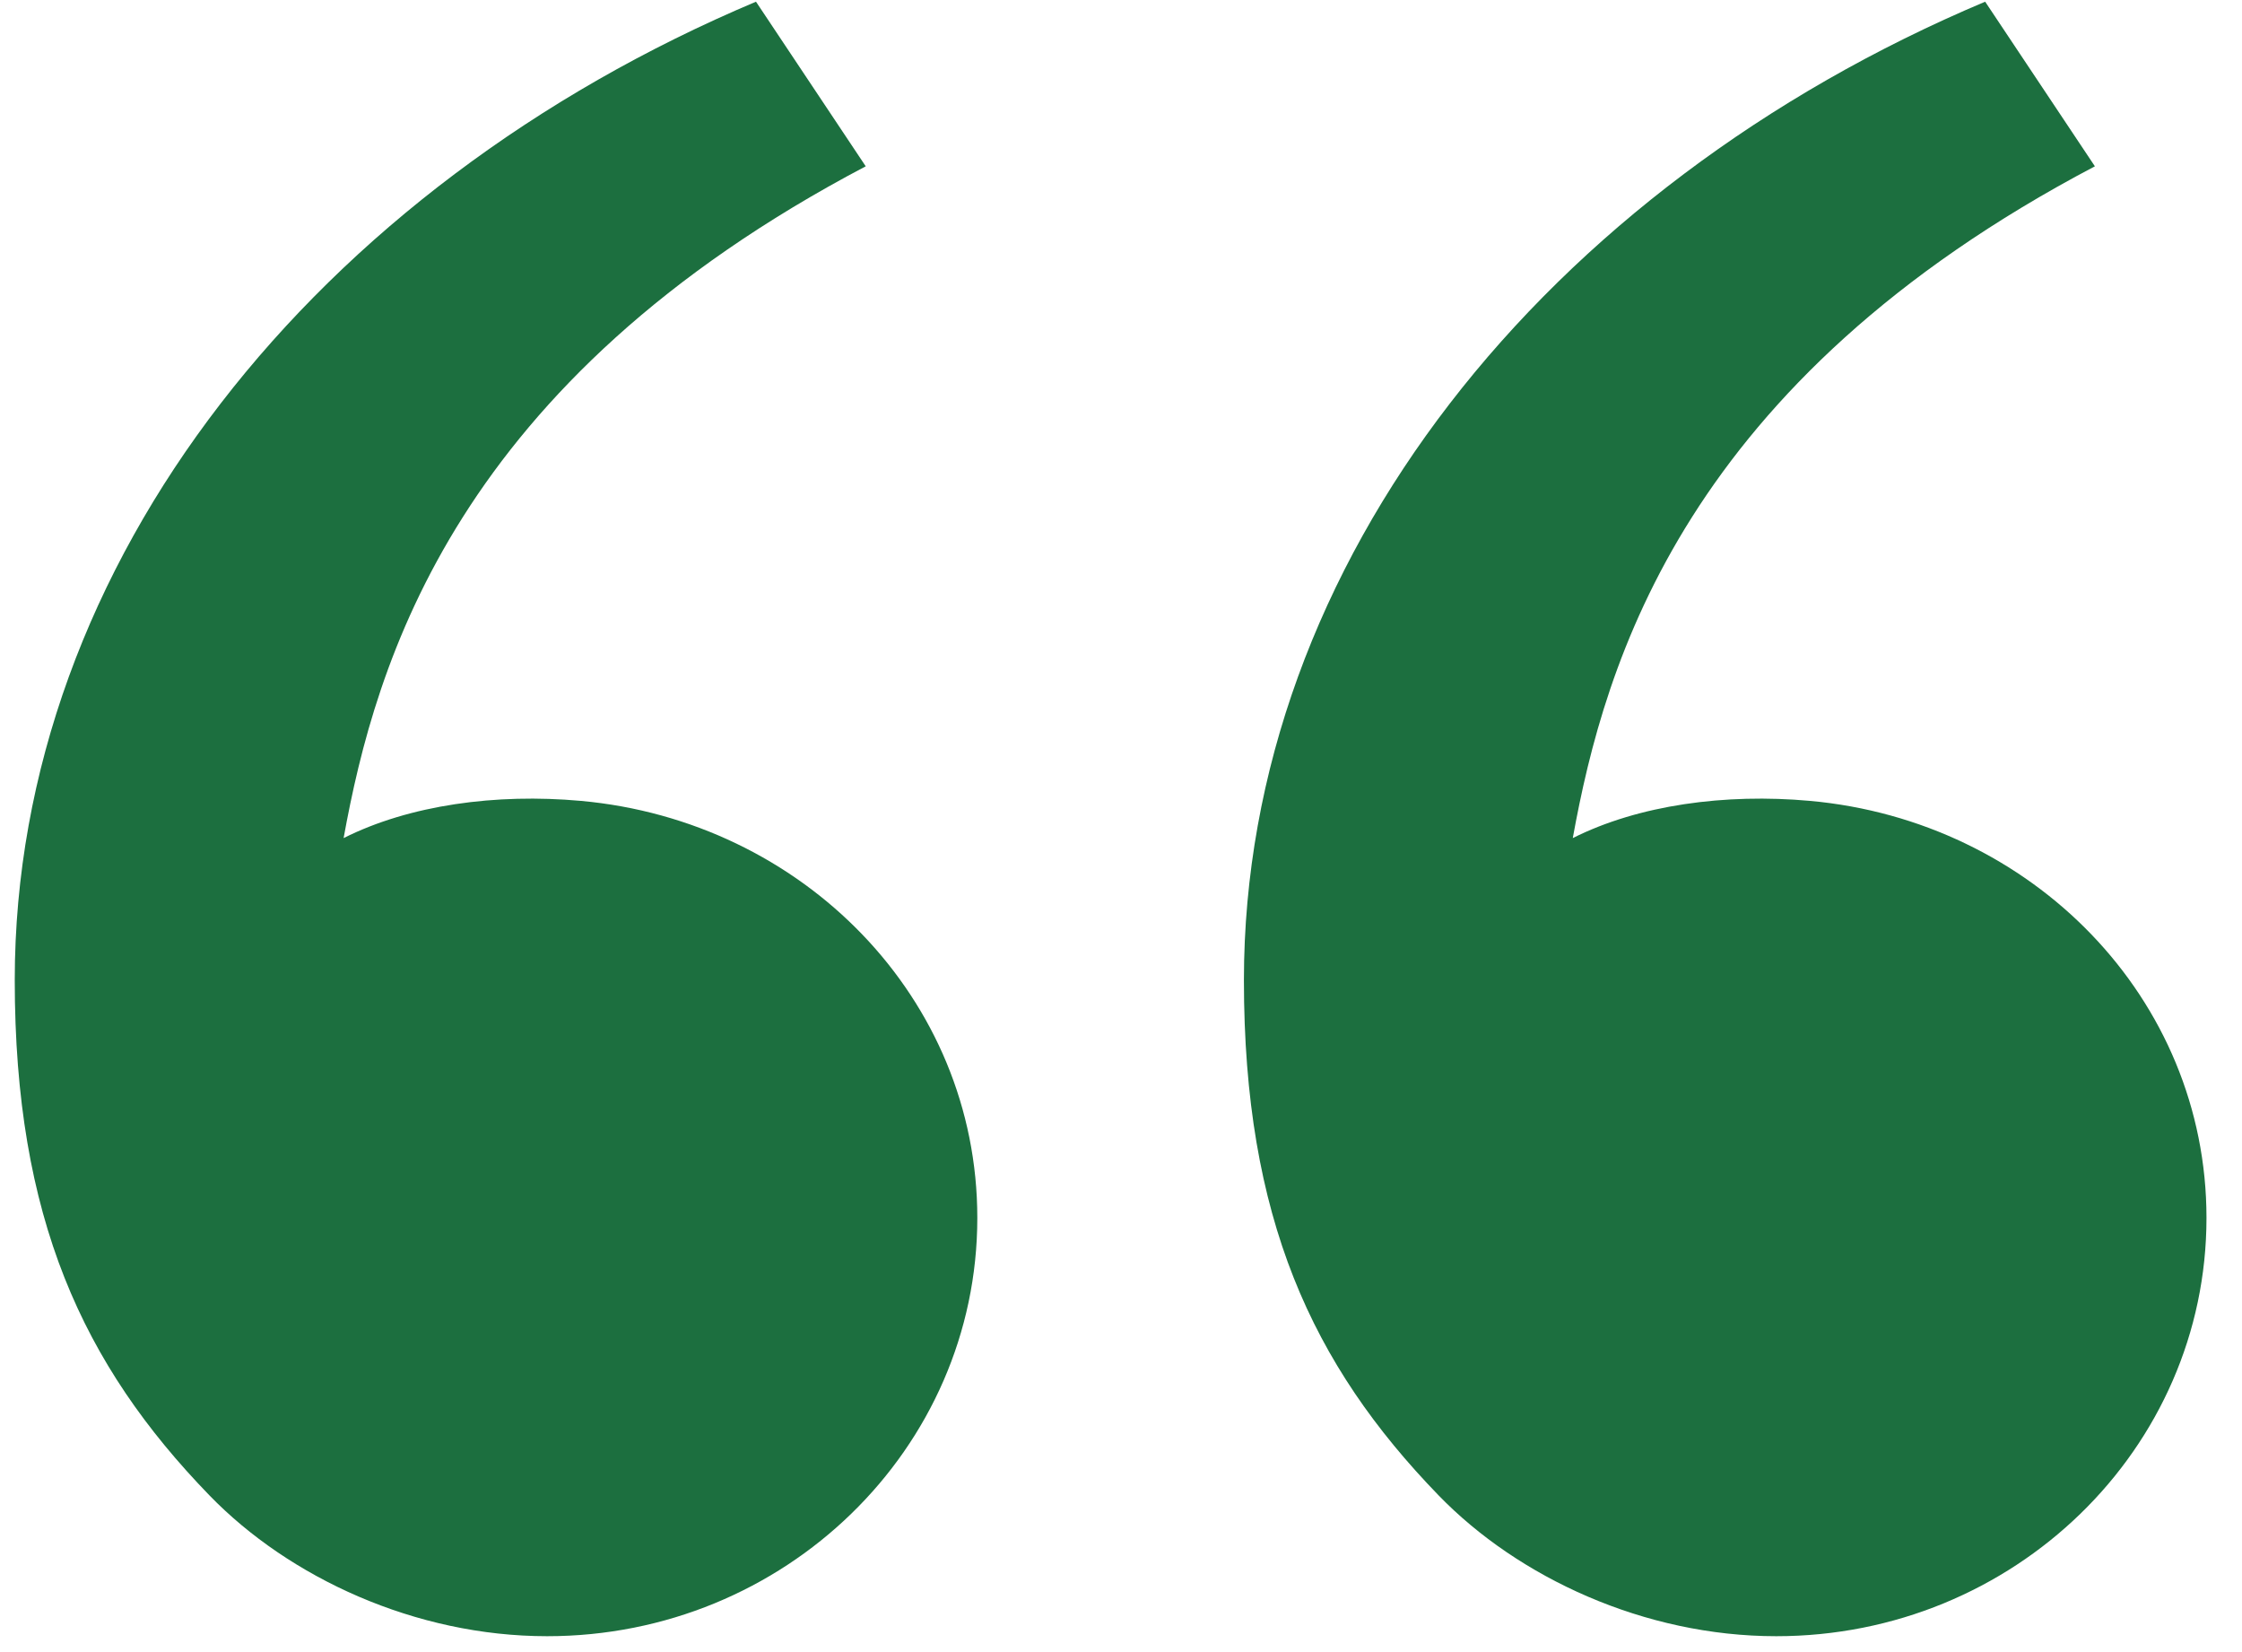
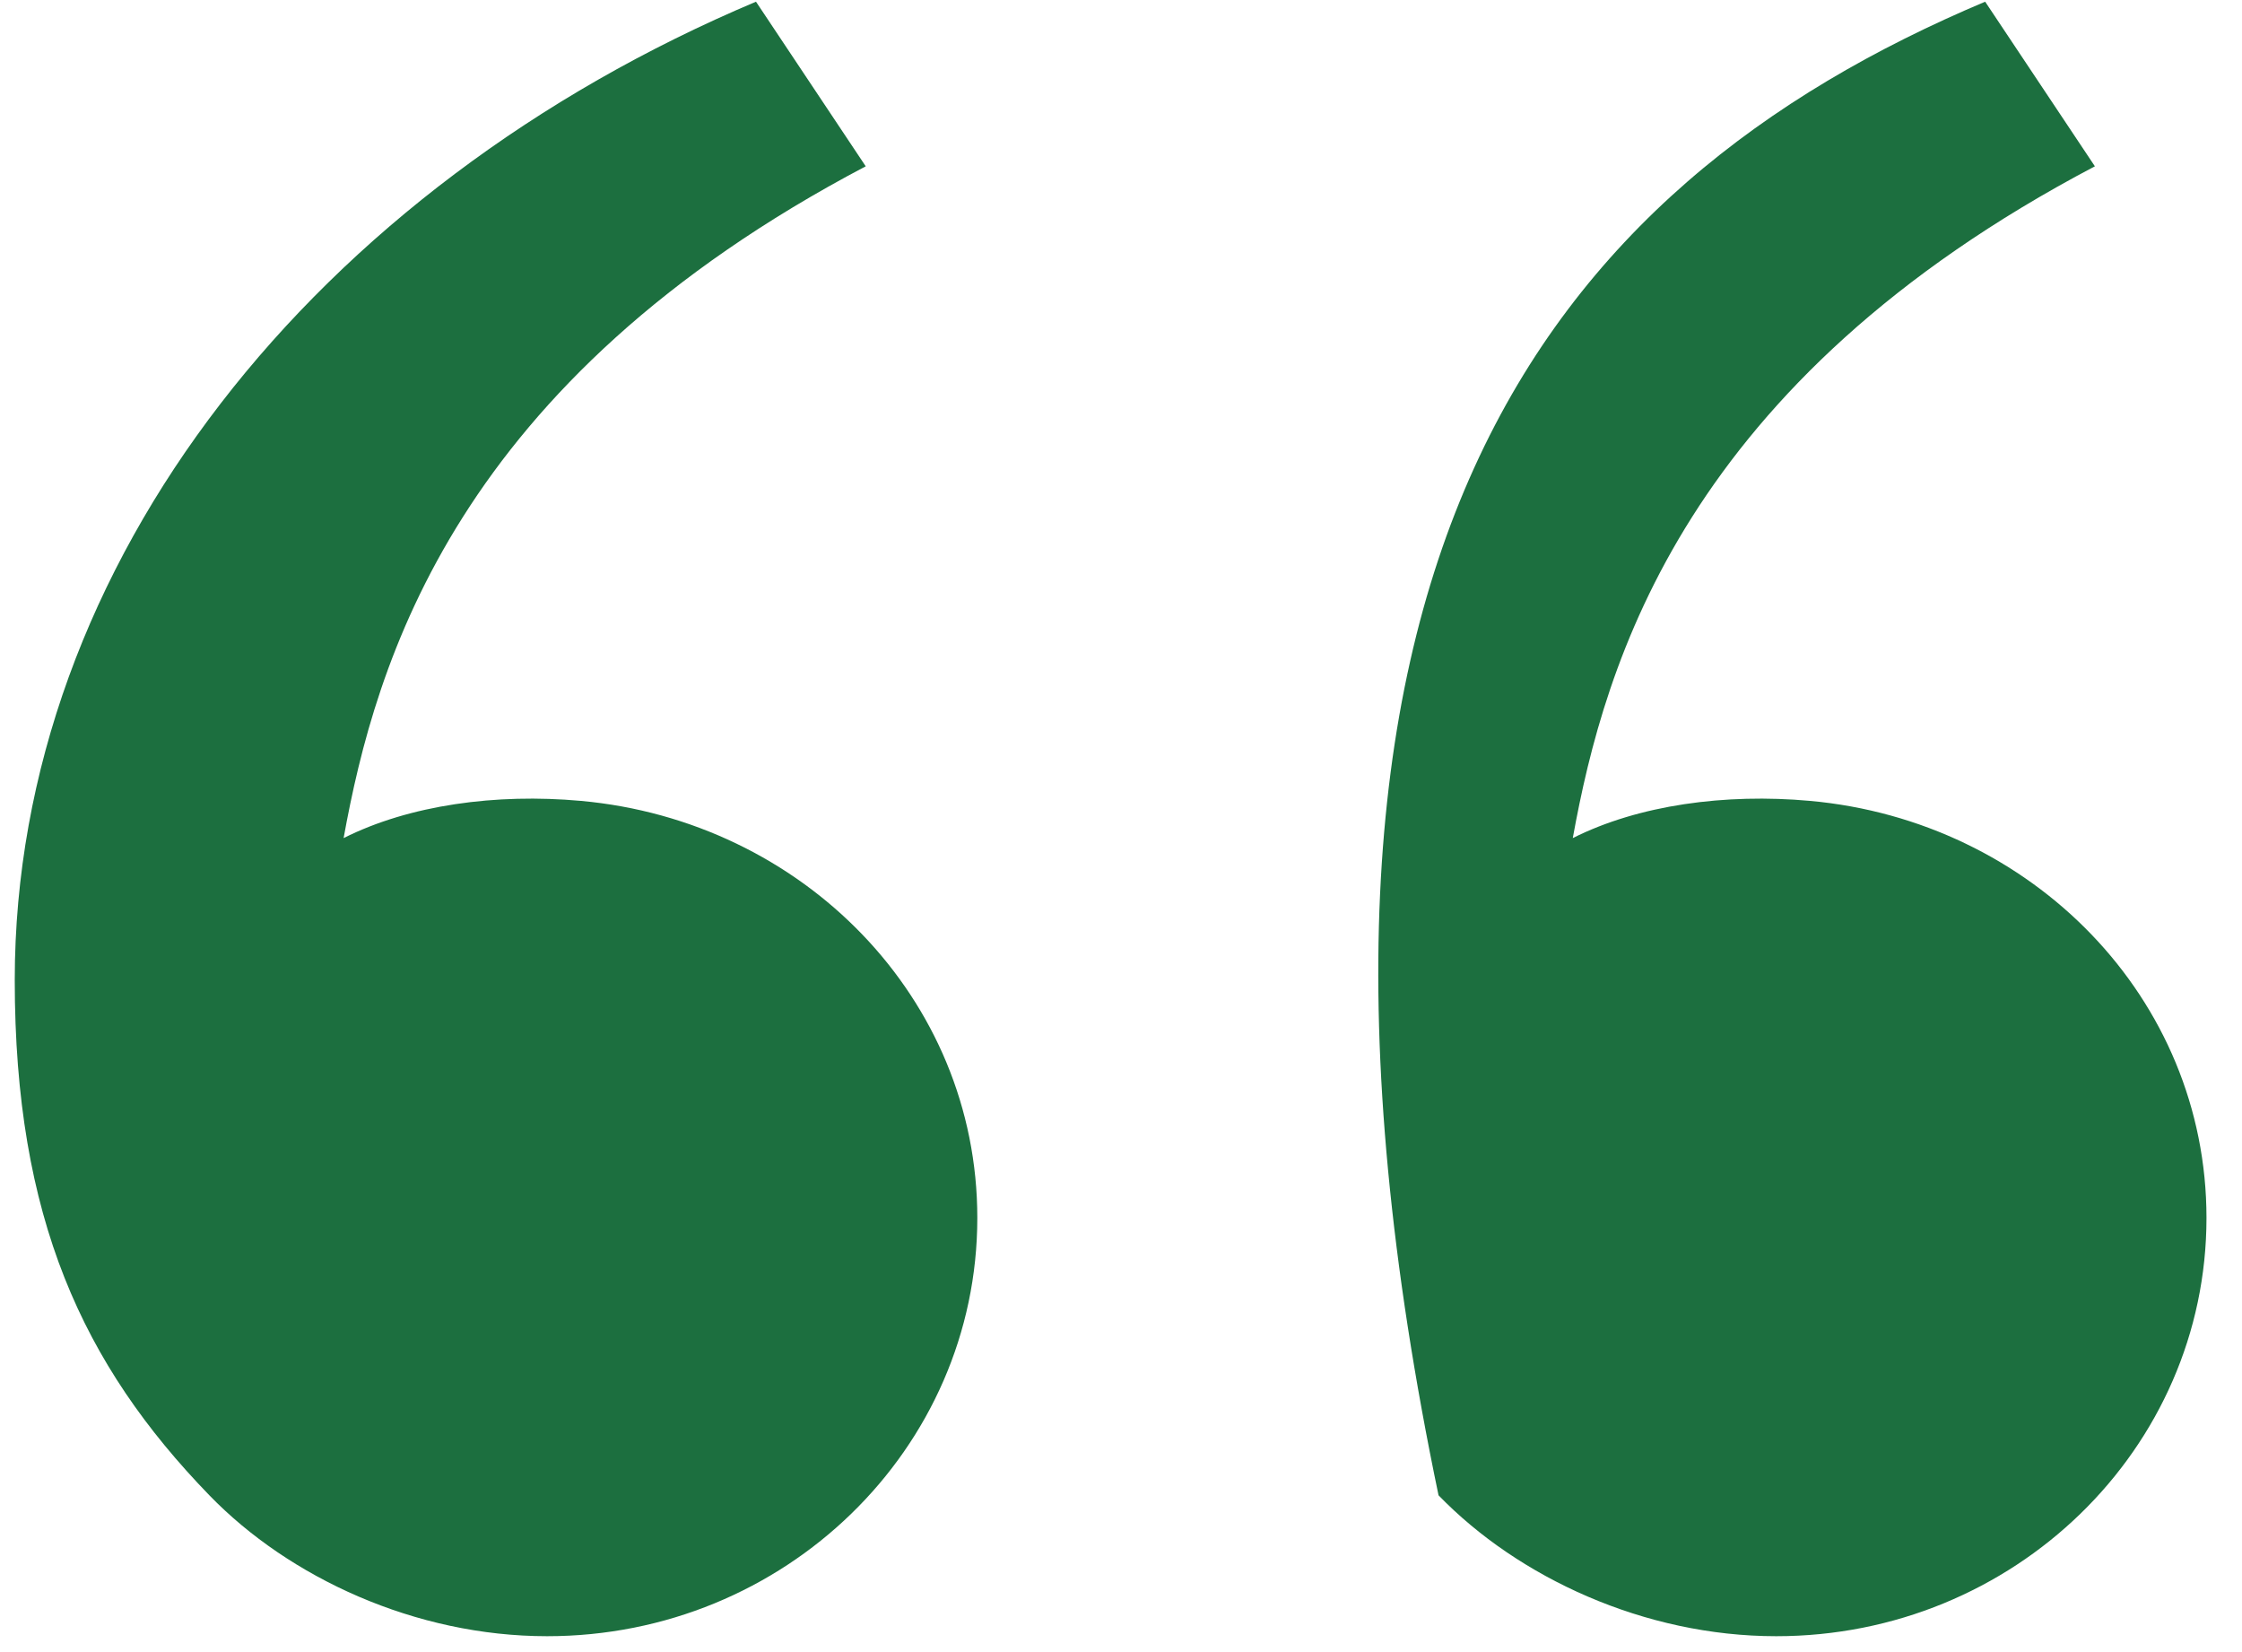
<svg xmlns="http://www.w3.org/2000/svg" width="57" height="42" viewBox="0 0 57 42" fill="none">
-   <path d="M5.323 38.014C2.103 34.691 0.375 30.962 0.375 24.917C0.375 14.285 8.051 4.753 19.22 0.043L22.01 4.228C11.587 9.711 9.55 16.822 8.736 21.306C10.414 20.463 12.611 20.166 14.764 20.36C20.403 20.868 24.847 25.369 24.847 30.962C24.847 36.835 19.95 41.596 13.91 41.596C10.556 41.596 7.35 40.105 5.323 38.014ZM36.573 38.014C33.353 34.691 31.625 30.962 31.625 24.917C31.625 14.285 39.301 4.753 50.47 0.043L53.26 4.228C42.837 9.711 40.8 16.822 39.986 21.306C41.664 20.463 43.861 20.166 46.014 20.36C51.653 20.868 56.097 25.369 56.097 30.962C56.097 36.835 51.2 41.596 45.159 41.596C41.806 41.596 38.599 40.105 36.573 38.014Z" fill="#1C6F3F" />
+   <path d="M5.323 38.014C2.103 34.691 0.375 30.962 0.375 24.917C0.375 14.285 8.051 4.753 19.22 0.043L22.01 4.228C11.587 9.711 9.55 16.822 8.736 21.306C10.414 20.463 12.611 20.166 14.764 20.36C20.403 20.868 24.847 25.369 24.847 30.962C24.847 36.835 19.95 41.596 13.91 41.596C10.556 41.596 7.35 40.105 5.323 38.014ZM36.573 38.014C31.625 14.285 39.301 4.753 50.47 0.043L53.26 4.228C42.837 9.711 40.8 16.822 39.986 21.306C41.664 20.463 43.861 20.166 46.014 20.36C51.653 20.868 56.097 25.369 56.097 30.962C56.097 36.835 51.2 41.596 45.159 41.596C41.806 41.596 38.599 40.105 36.573 38.014Z" fill="#1C6F3F" />
</svg>